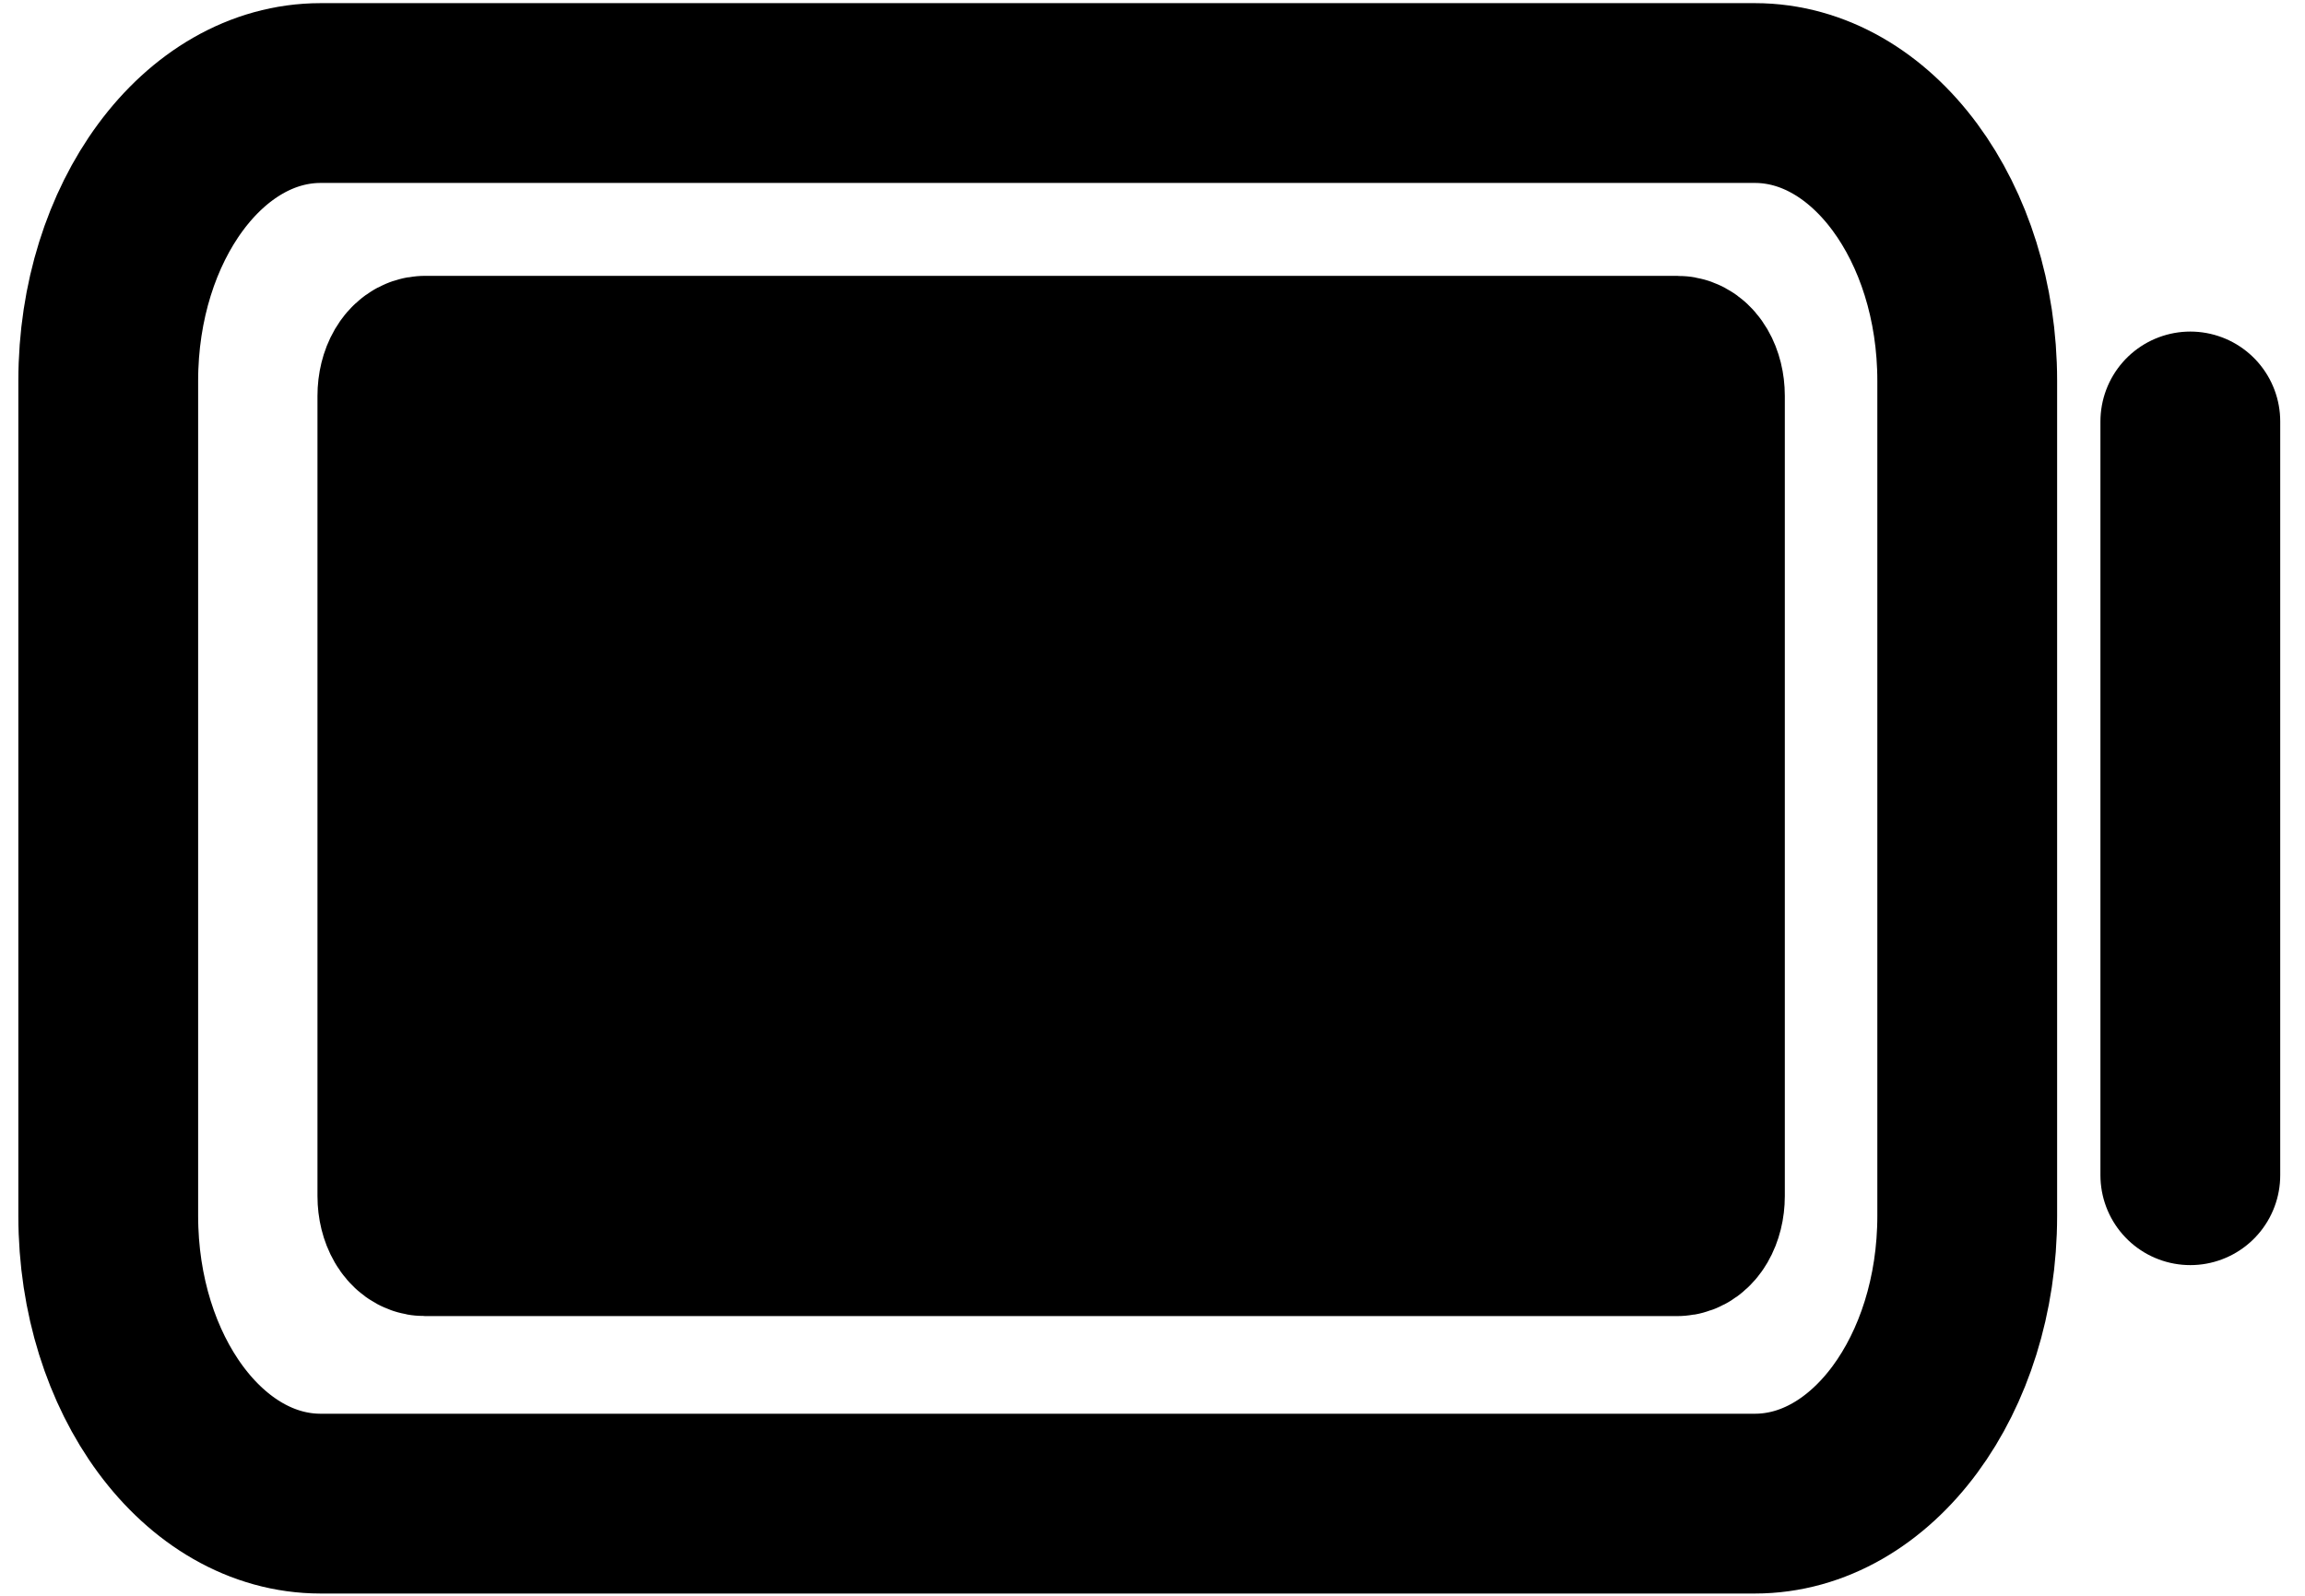
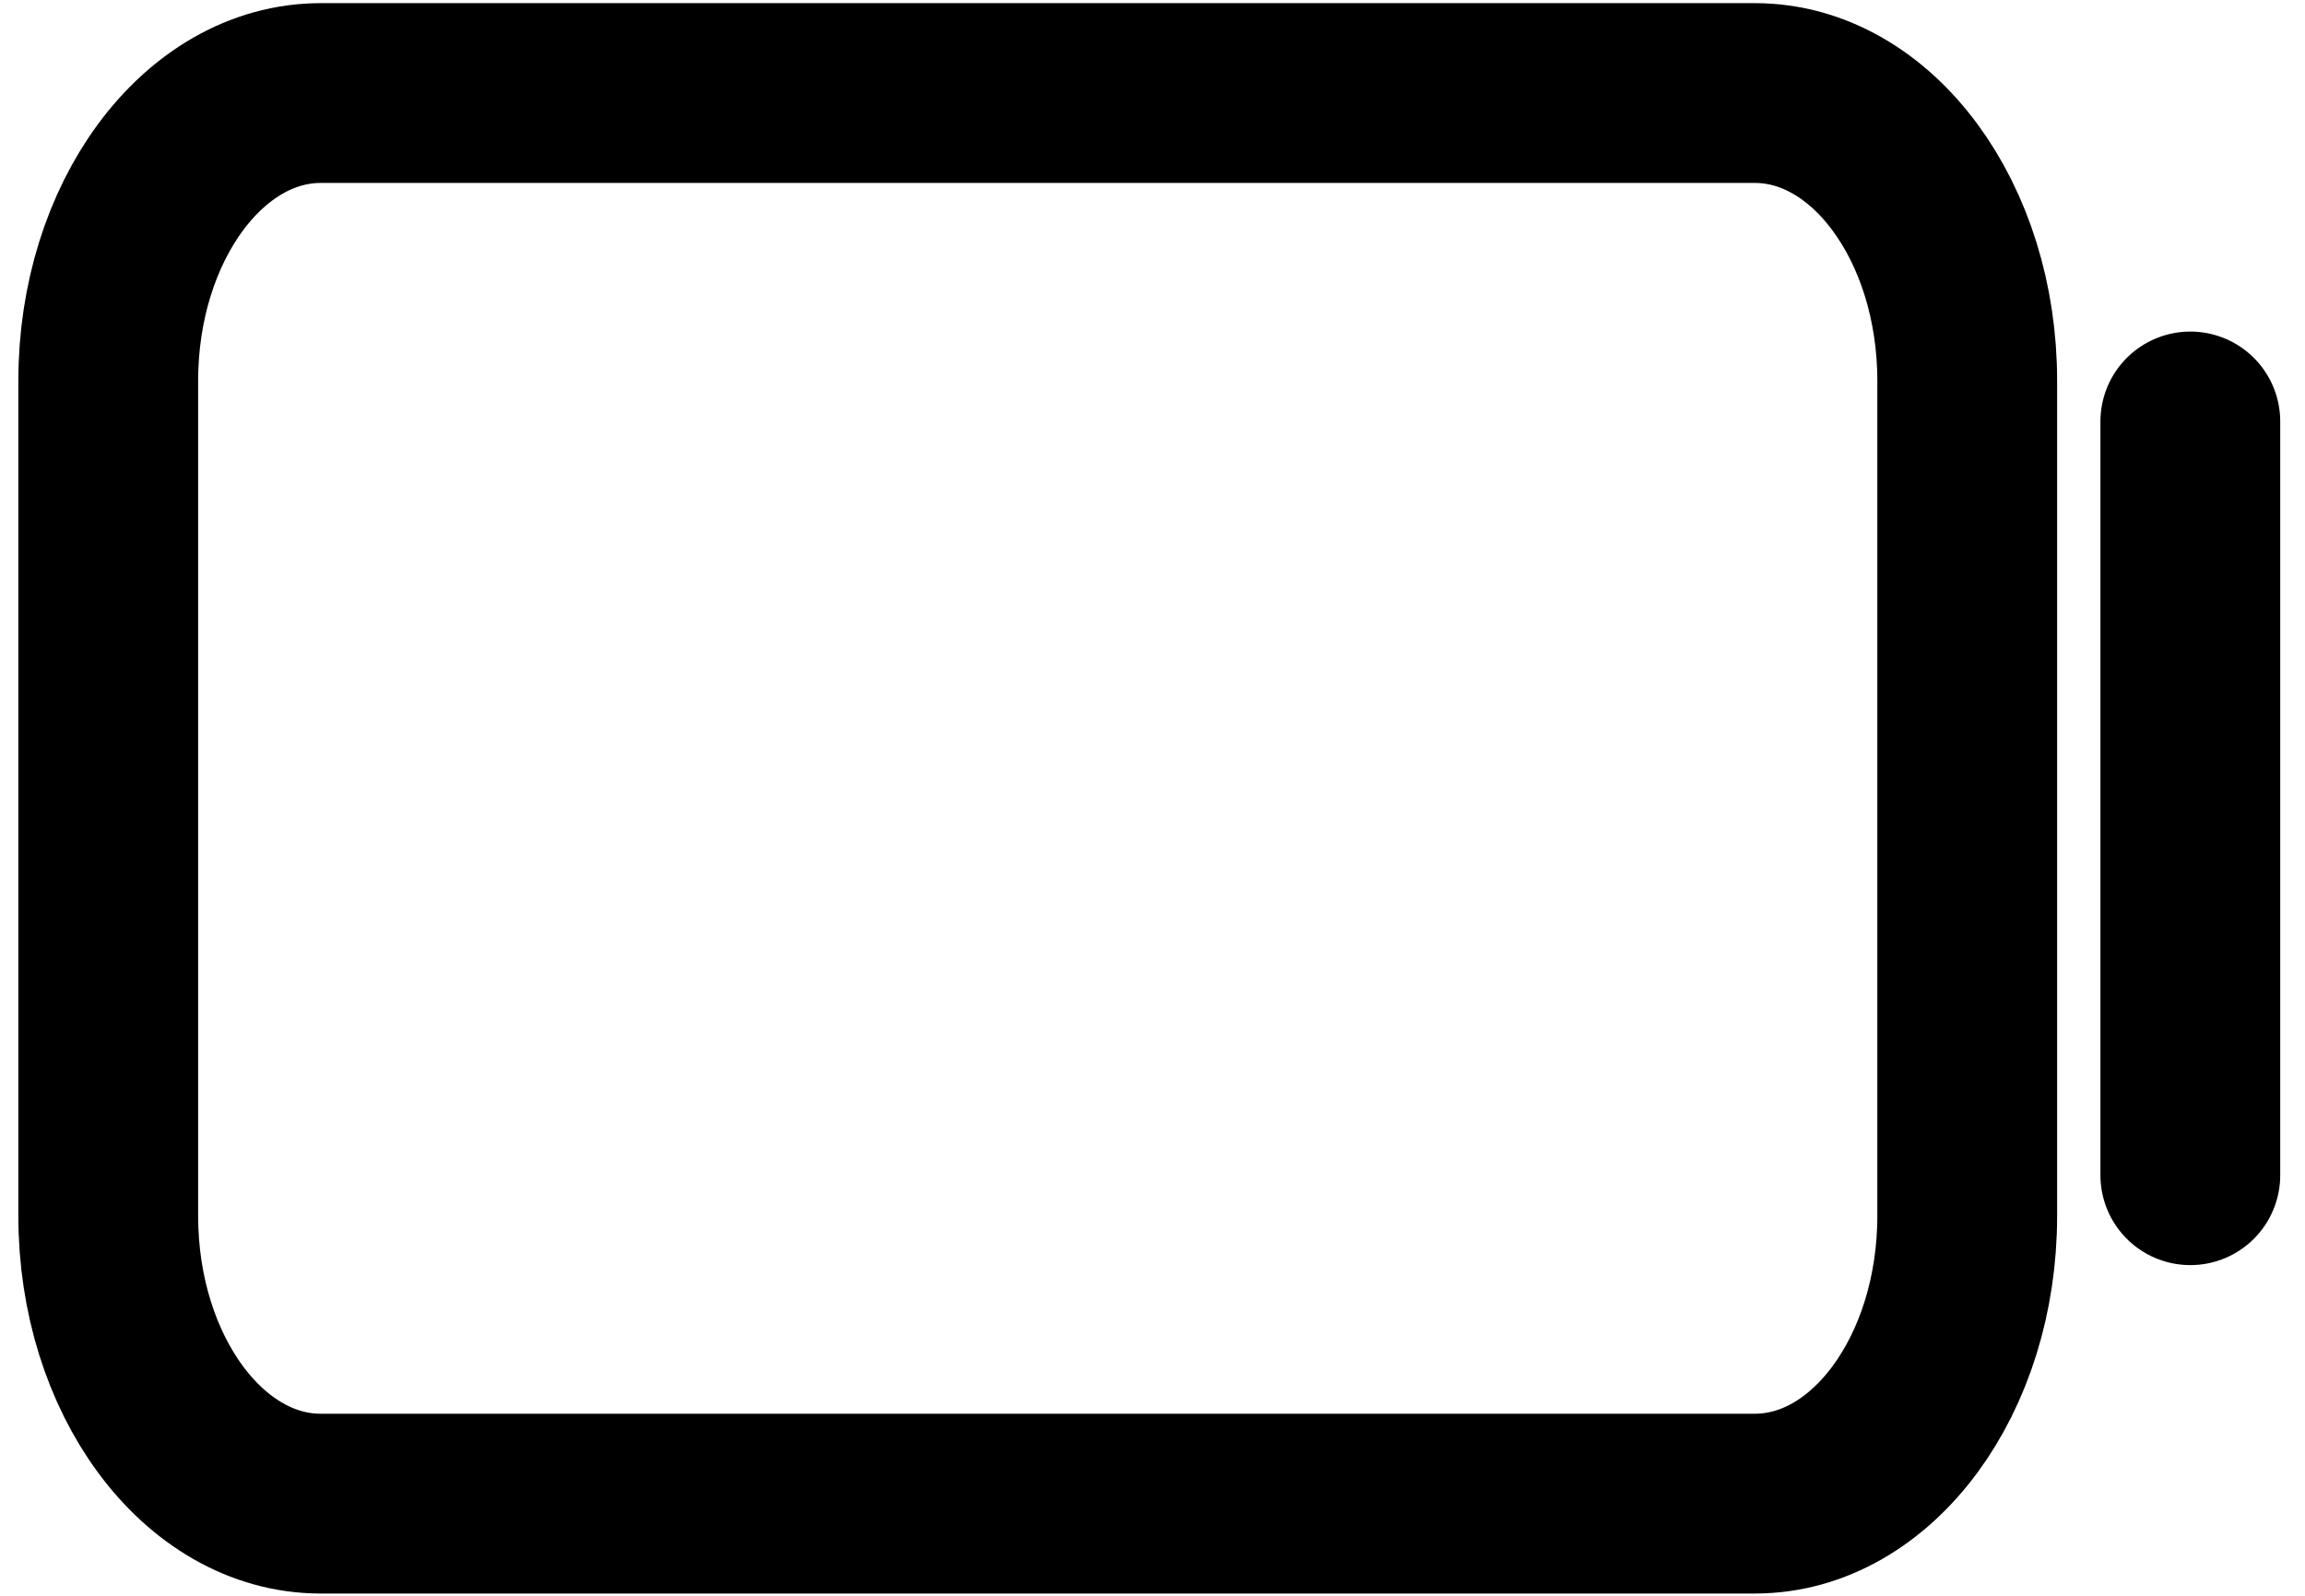
<svg xmlns="http://www.w3.org/2000/svg" width="52" height="36" viewBox="0 0 52 36" fill="none">
  <g id="ð¦ icon &quot;battery full outline&quot;">
    <g id="Group">
      <path id="Vector" d="M39.589 2.099H7.234C4.588 2.099 2.442 5.006 2.442 8.591V27.429C2.442 31.014 4.588 33.921 7.234 33.921H39.589C42.235 33.921 44.38 31.014 44.38 27.429V8.591C44.38 5.006 42.235 2.099 39.589 2.099Z" stroke="black" stroke-width="4.056" stroke-miterlimit="10" stroke-linecap="square" />
-       <path id="Vector_2" d="M37.84 8.251H9.587C9.368 8.251 9.19 8.555 9.19 8.931V26.982C9.19 27.357 9.368 27.662 9.587 27.662H37.84C38.059 27.662 38.237 27.357 38.237 26.982V8.931C38.237 8.555 38.059 8.251 37.84 8.251Z" fill="black" stroke="black" stroke-width="4.056" stroke-miterlimit="10" stroke-linecap="square" />
      <path id="Vector_3" d="M49.413 9.508L49.413 26.512" stroke="black" stroke-width="4.056" stroke-miterlimit="10" stroke-linecap="round" />
    </g>
  </g>
</svg>